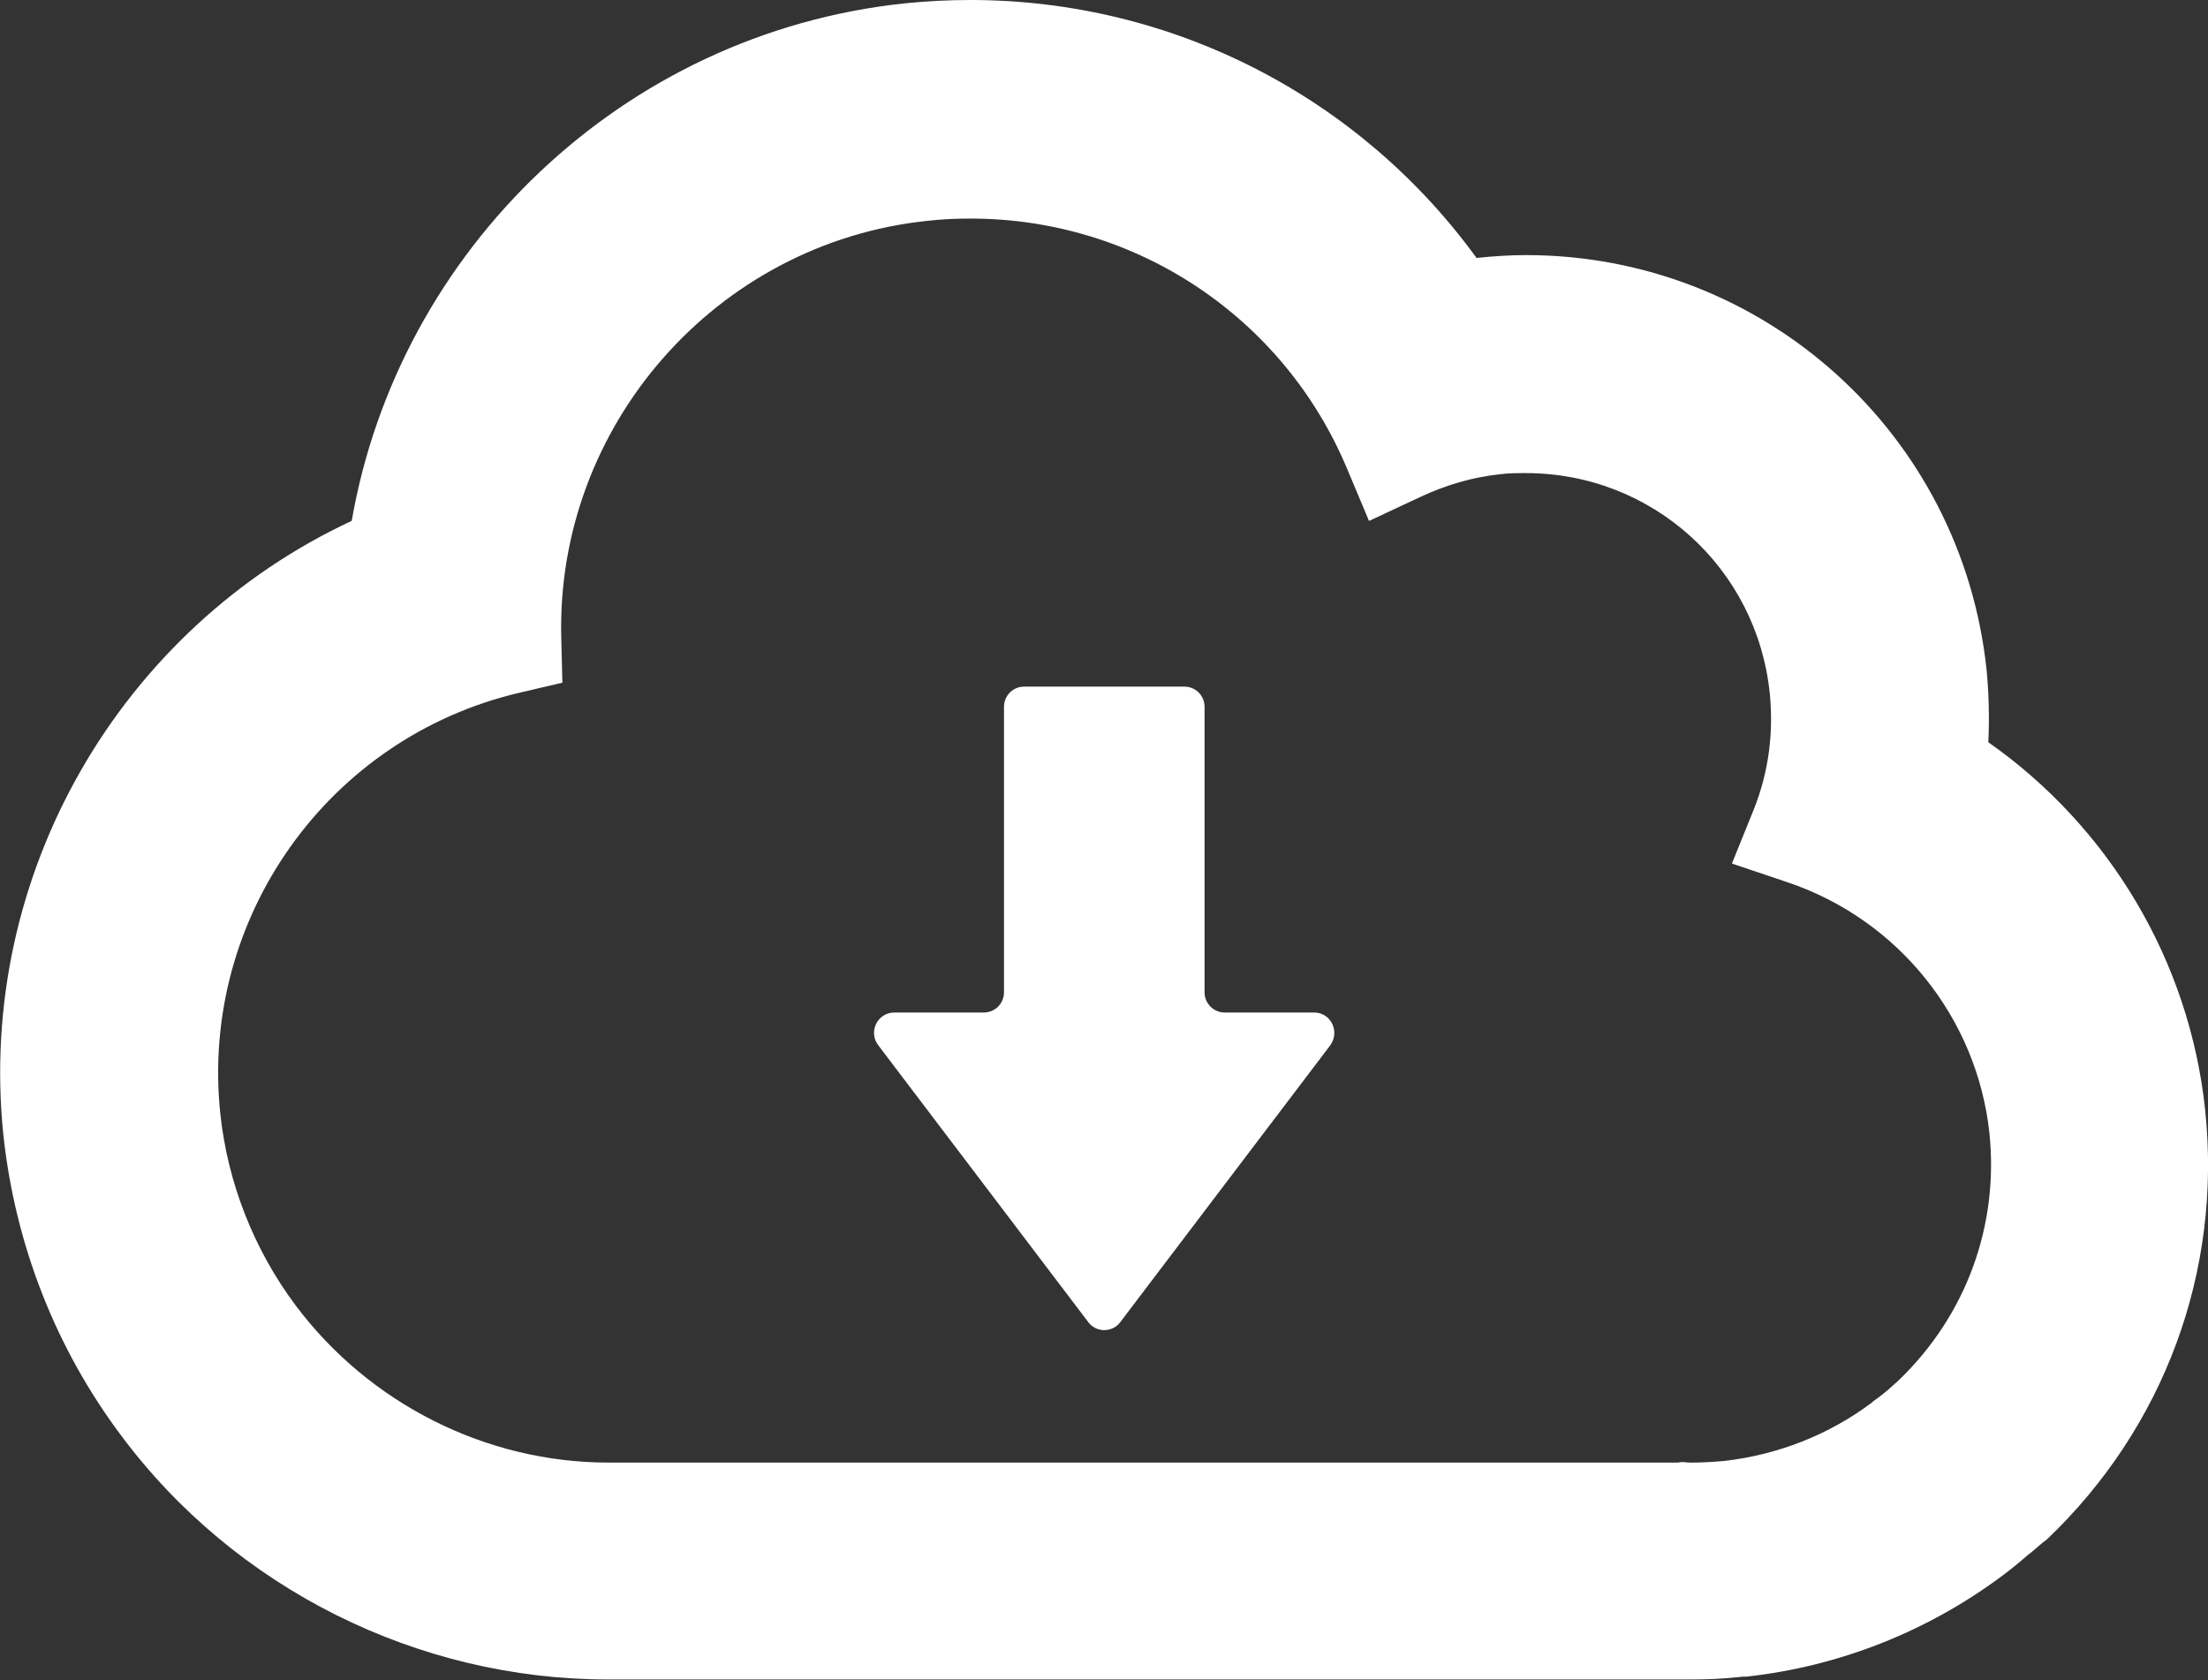
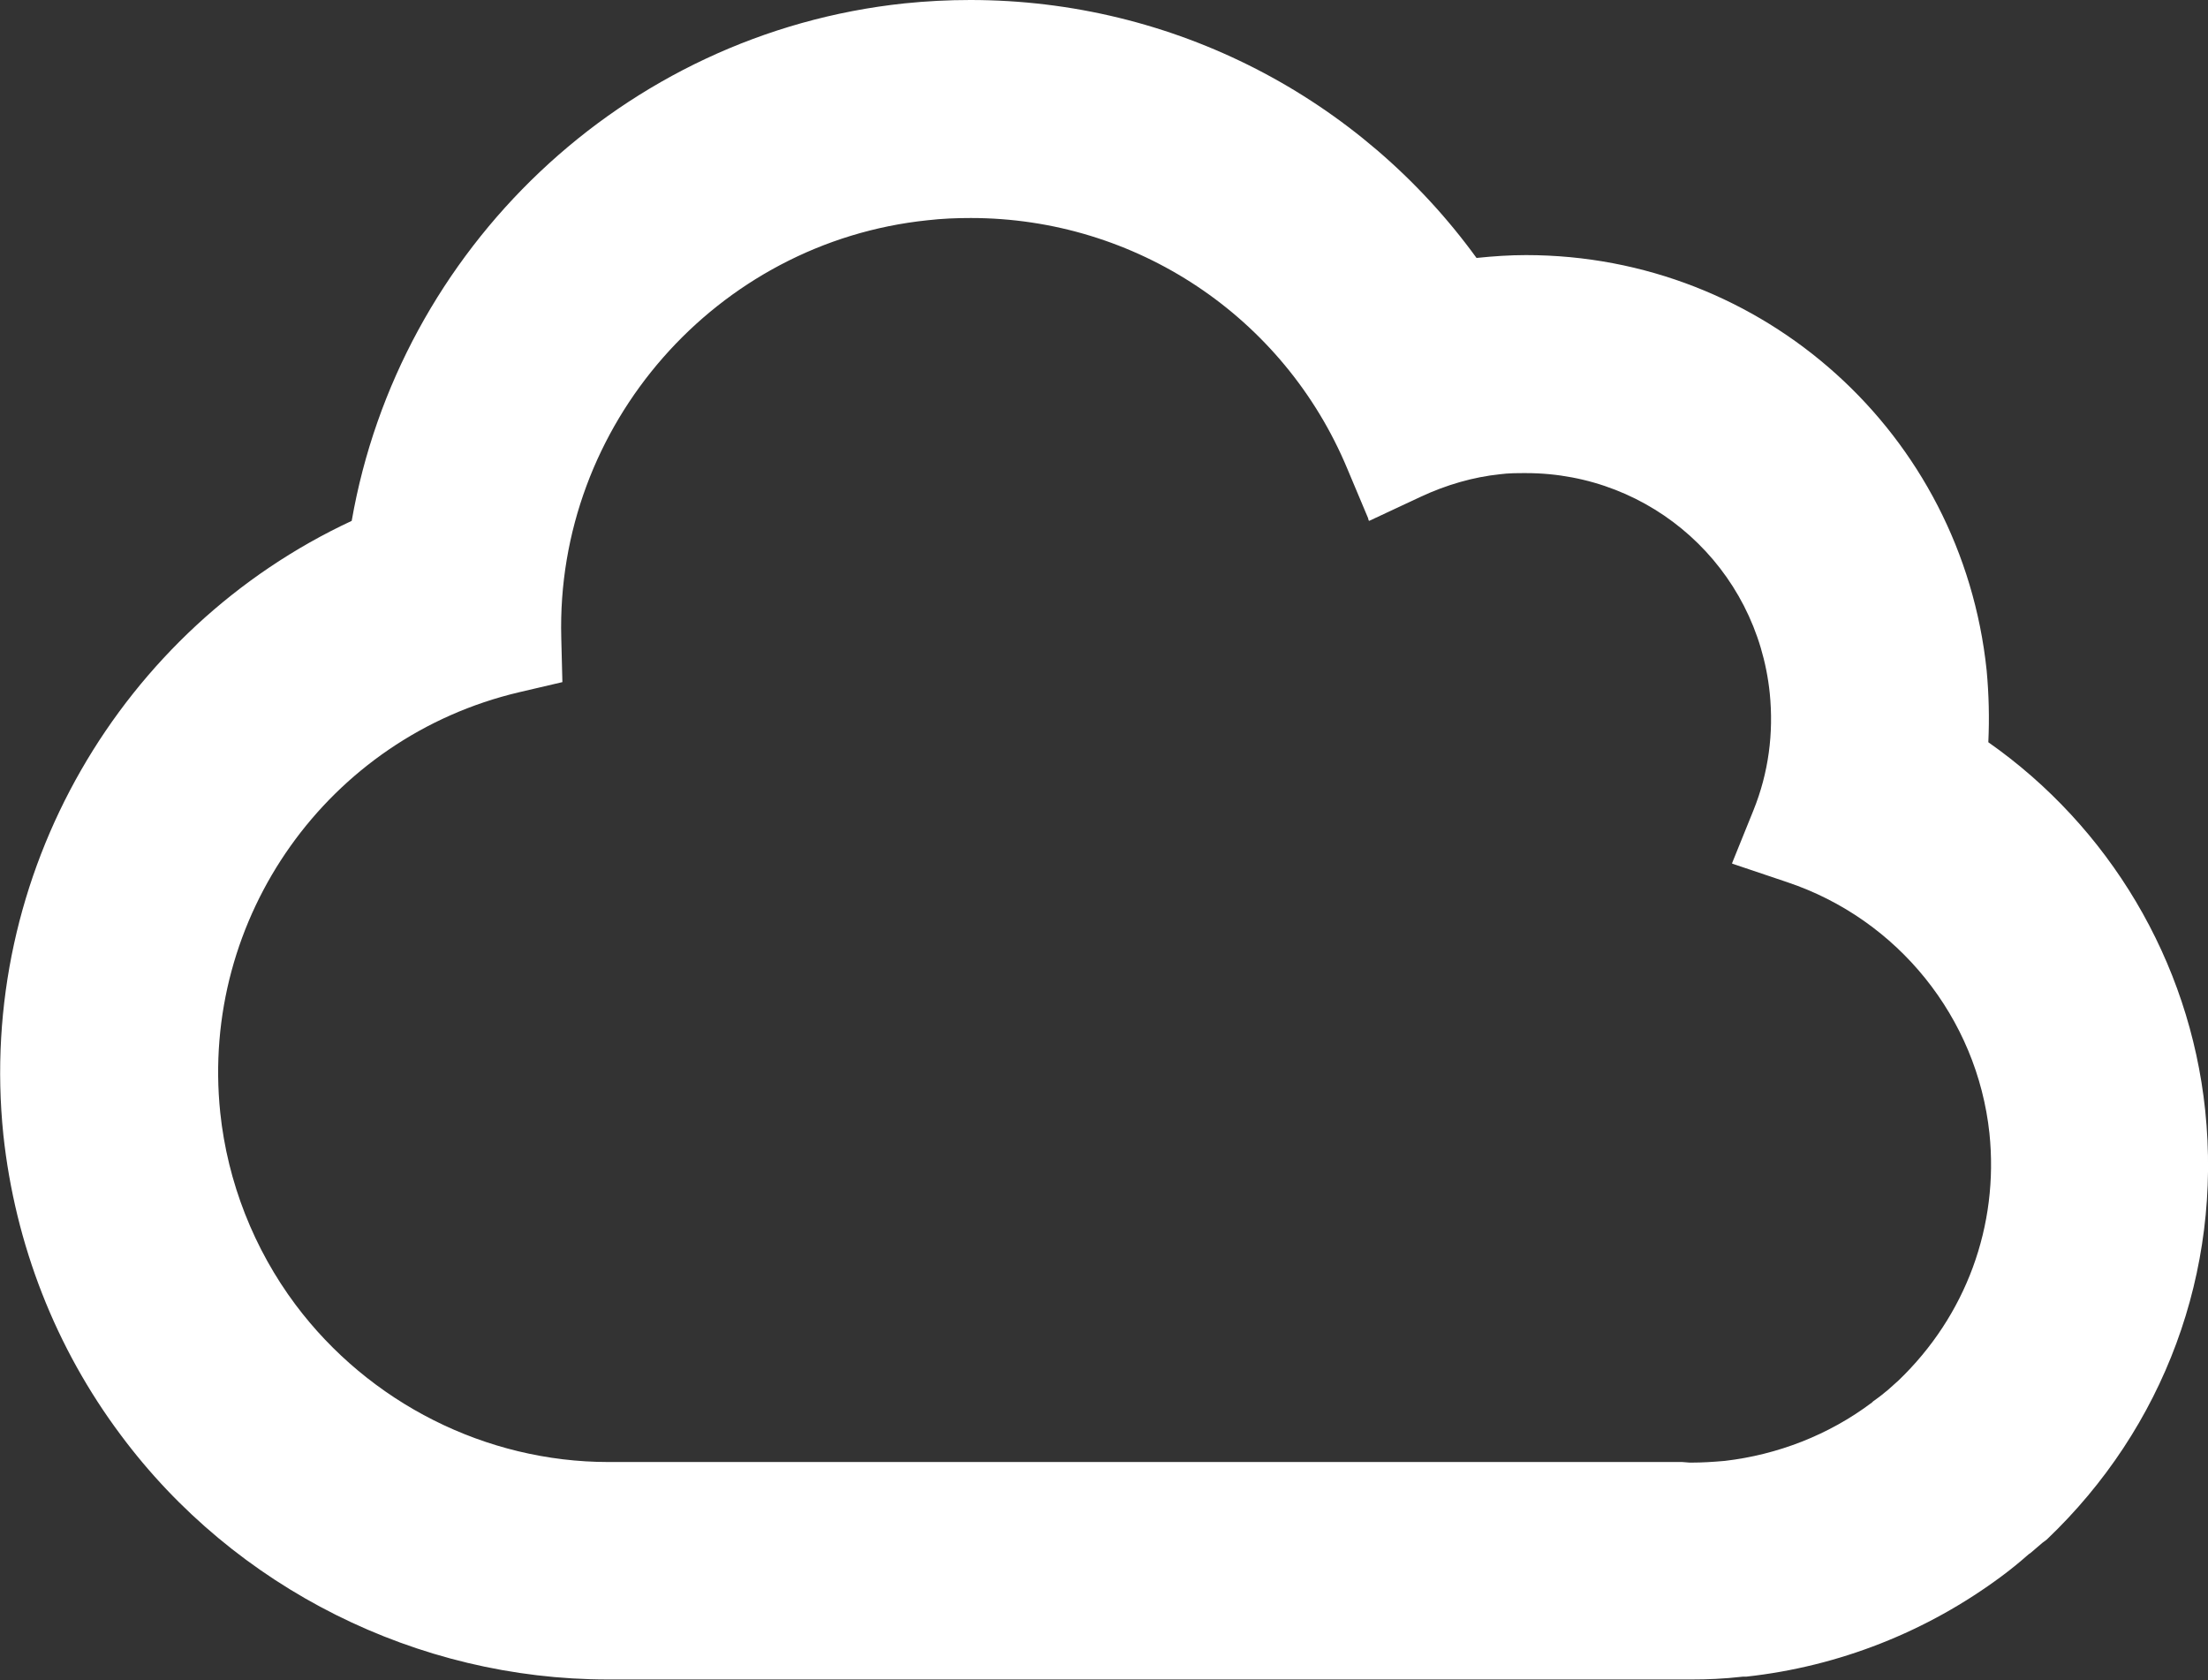
<svg xmlns="http://www.w3.org/2000/svg" version="1.1" id="_x31_0" x="0px" y="0px" viewBox="0 0 393 299" style="enable-background:new 0 0 393 299;" xml:space="preserve">
  <rect x="0" y="0" width="393" height="299" fill="#333333" stroke="none" />
  <style type="text/css">
	.st0{fill:#FFFFFF;}
</style>
  <g>
-     <path class="st0" d="M392.5,197.6c-2.8-26.7-17.2-50.5-38.6-65.5c0.2-4.3,0.1-8.5-0.3-12.8c-4.4-42.1-39.7-73.9-82-73.9   c-2.9,0-5.8,0.2-8.7,0.5c0,0,0,0-0.1,0C242.1,17.4,208.9,0,172.7,0c-3.9,0-7.8,0.2-11.7,0.6C110.8,5.9,71,44.5,62.6,92.7   C21.6,111.8-4.2,155.5,0.6,202c2.1,19.5,9.3,37.9,20.9,53.4c20.3,27.3,52.8,43.5,86.7,43.5h190.5c0.3,0,0.7,0,1.1,0   c0.5,0,1,0,1.3,0c2.7,0,5.6-0.1,9.1-0.5l0.3,0l0.3,0c16.5-1.8,32.2-8,45.5-17.9l0.4-0.3c1.2-0.9,2.7-2.1,4.4-3.6l0.3-0.2l2.1-1.8   l0.4-0.3l0.4-0.3C385.2,254.1,395.5,226.3,392.5,197.6z M243.6,92.6L243.6,92.6l0.1,0.1l9.2-4.3c4.5-2.1,9.3-3.5,14.1-4   c1.5-0.2,3.1-0.2,4.6-0.2c22.4,0,41.1,16.8,43.4,39.2c0.7,7.1-0.2,14.1-2.9,20.8l-3.6,8.9l-0.2,0.5l0,0l0,0.1l9.8,3.3   c19.7,6.6,33.8,24.1,36,44.7c1.7,16.5-4.2,32.5-16.2,44l-1.9,1.7l-0.5,0.4c-0.7,0.6-1.4,1.1-2.1,1.6l-0.2,0.2   c-7.7,5.8-16.8,9.3-26.2,10.4c-2.3,0.2-4.1,0.3-5.7,0.3c-0.1,0-0.3,0-0.4,0c-0.1,0-0.1,0-0.2,0l-1.3-0.1l-0.8,0.1H108.3   c-21.8,0-42.6-10.5-55.7-28c-7.4-9.9-12.1-21.8-13.4-34.2c-3.6-34.7,19.2-66.8,53.2-74.8l7.7-1.8l-0.2-7.9   c-1-37.8,27.6-70.4,65.2-74.3c2.6-0.3,5.1-0.4,7.7-0.4c29.3,0,55.7,17.5,67,44.6l3.7,8.8L243.6,92.6z" />
-     <path class="st0" d="M233.9,180.2H218c-2,0-3.6-1.6-3.6-3.6v-50.8c0-2-1.6-3.6-3.6-3.6h-28.5c-2,0-3.6,1.6-3.6,3.6v50.8   c0,2-1.6,3.6-3.6,3.6h-15.9c-3,0-4.7,3.4-2.9,5.8l37.4,49.3c1.4,1.9,4.3,1.9,5.7,0l37.4-49.3C238.5,183.6,236.9,180.2,233.9,180.2z   " />
+     <path class="st0" d="M392.5,197.6c-2.8-26.7-17.2-50.5-38.6-65.5c0.2-4.3,0.1-8.5-0.3-12.8c-4.4-42.1-39.7-73.9-82-73.9   c-2.9,0-5.8,0.2-8.7,0.5c0,0,0,0-0.1,0C242.1,17.4,208.9,0,172.7,0c-3.9,0-7.8,0.2-11.7,0.6C110.8,5.9,71,44.5,62.6,92.7   C21.6,111.8-4.2,155.5,0.6,202c2.1,19.5,9.3,37.9,20.9,53.4c20.3,27.3,52.8,43.5,86.7,43.5h190.5c0.3,0,0.7,0,1.1,0   c0.5,0,1,0,1.3,0c2.7,0,5.6-0.1,9.1-0.5l0.3,0l0.3,0c16.5-1.8,32.2-8,45.5-17.9l0.4-0.3c1.2-0.9,2.7-2.1,4.4-3.6l0.3-0.2l2.1-1.8   l0.4-0.3l0.4-0.3C385.2,254.1,395.5,226.3,392.5,197.6z M243.6,92.6L243.6,92.6l0.1,0.1l9.2-4.3c4.5-2.1,9.3-3.5,14.1-4   c1.5-0.2,3.1-0.2,4.6-0.2c22.4,0,41.1,16.8,43.4,39.2c0.7,7.1-0.2,14.1-2.9,20.8l-3.6,8.9l-0.2,0.5l0,0l0,0.1l9.8,3.3   c19.7,6.6,33.8,24.1,36,44.7c1.7,16.5-4.2,32.5-16.2,44l-1.9,1.7l-0.5,0.4c-0.7,0.6-1.4,1.1-2.1,1.6l-0.2,0.2   c-7.7,5.8-16.8,9.3-26.2,10.4c-2.3,0.2-4.1,0.3-5.7,0.3c-0.1,0-0.3,0-0.4,0c-0.1,0-0.1,0-0.2,0l-1.3-0.1H108.3   c-21.8,0-42.6-10.5-55.7-28c-7.4-9.9-12.1-21.8-13.4-34.2c-3.6-34.7,19.2-66.8,53.2-74.8l7.7-1.8l-0.2-7.9   c-1-37.8,27.6-70.4,65.2-74.3c2.6-0.3,5.1-0.4,7.7-0.4c29.3,0,55.7,17.5,67,44.6l3.7,8.8L243.6,92.6z" />
  </g>
</svg>